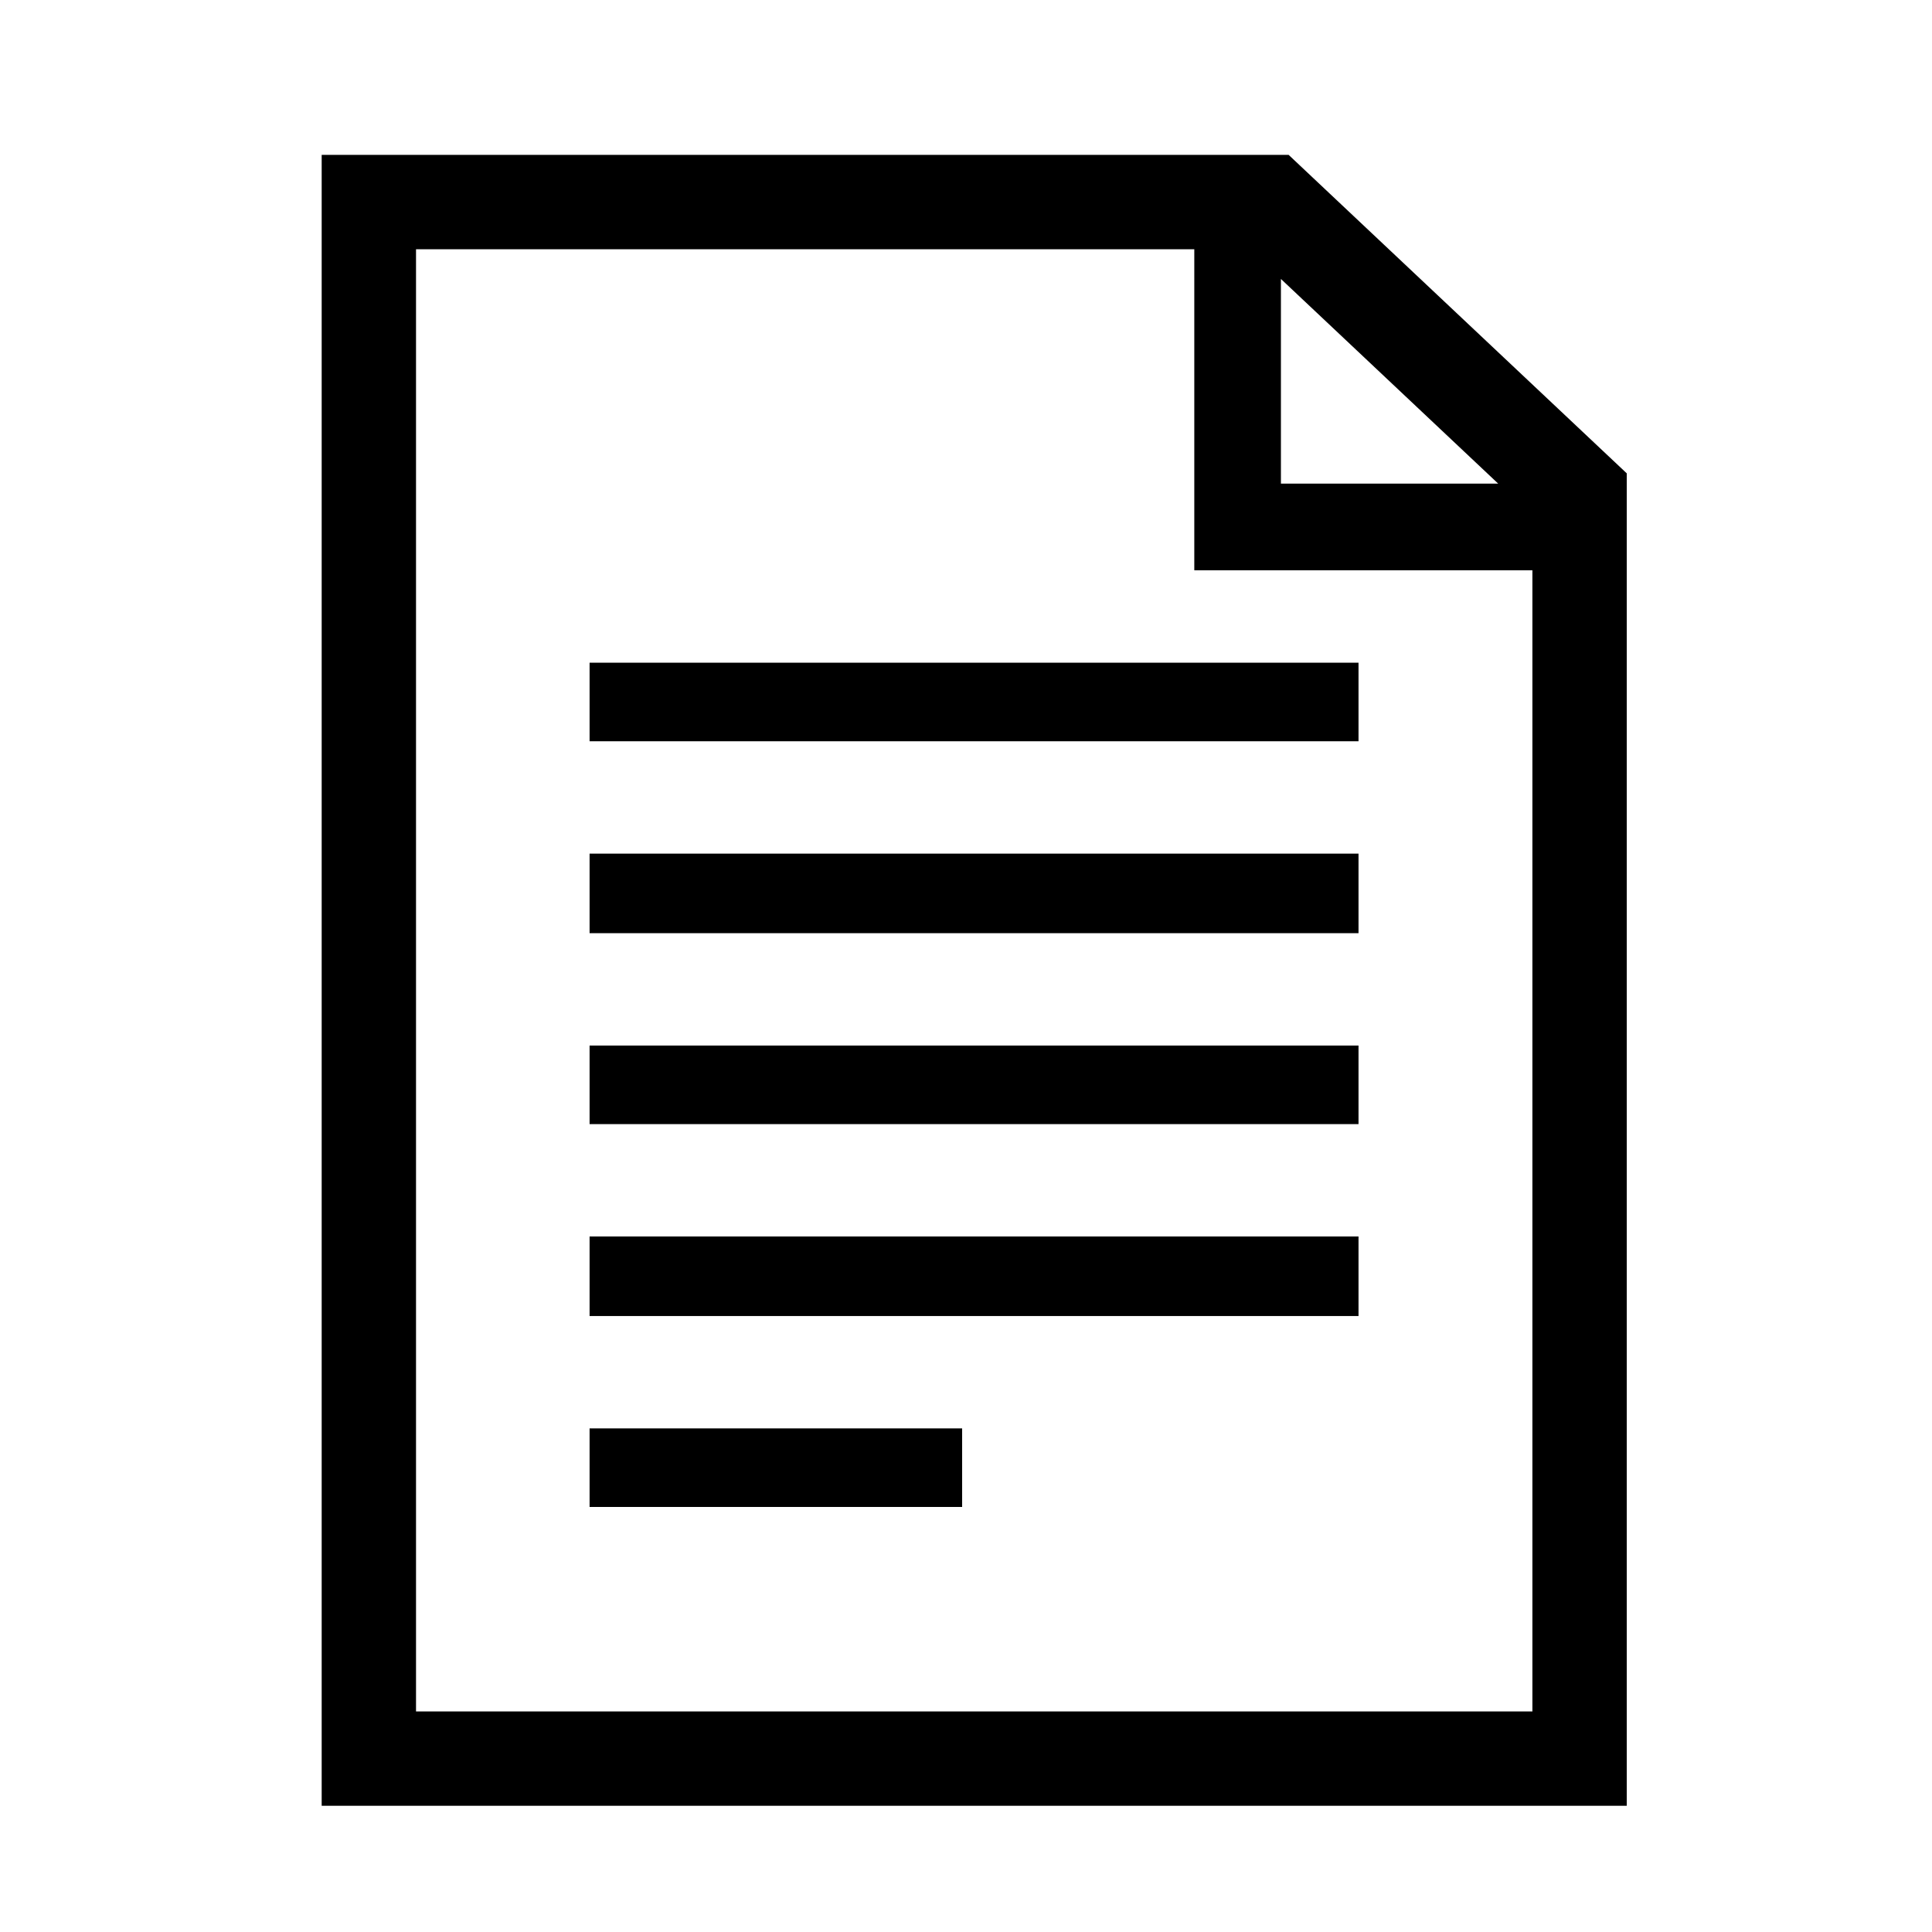
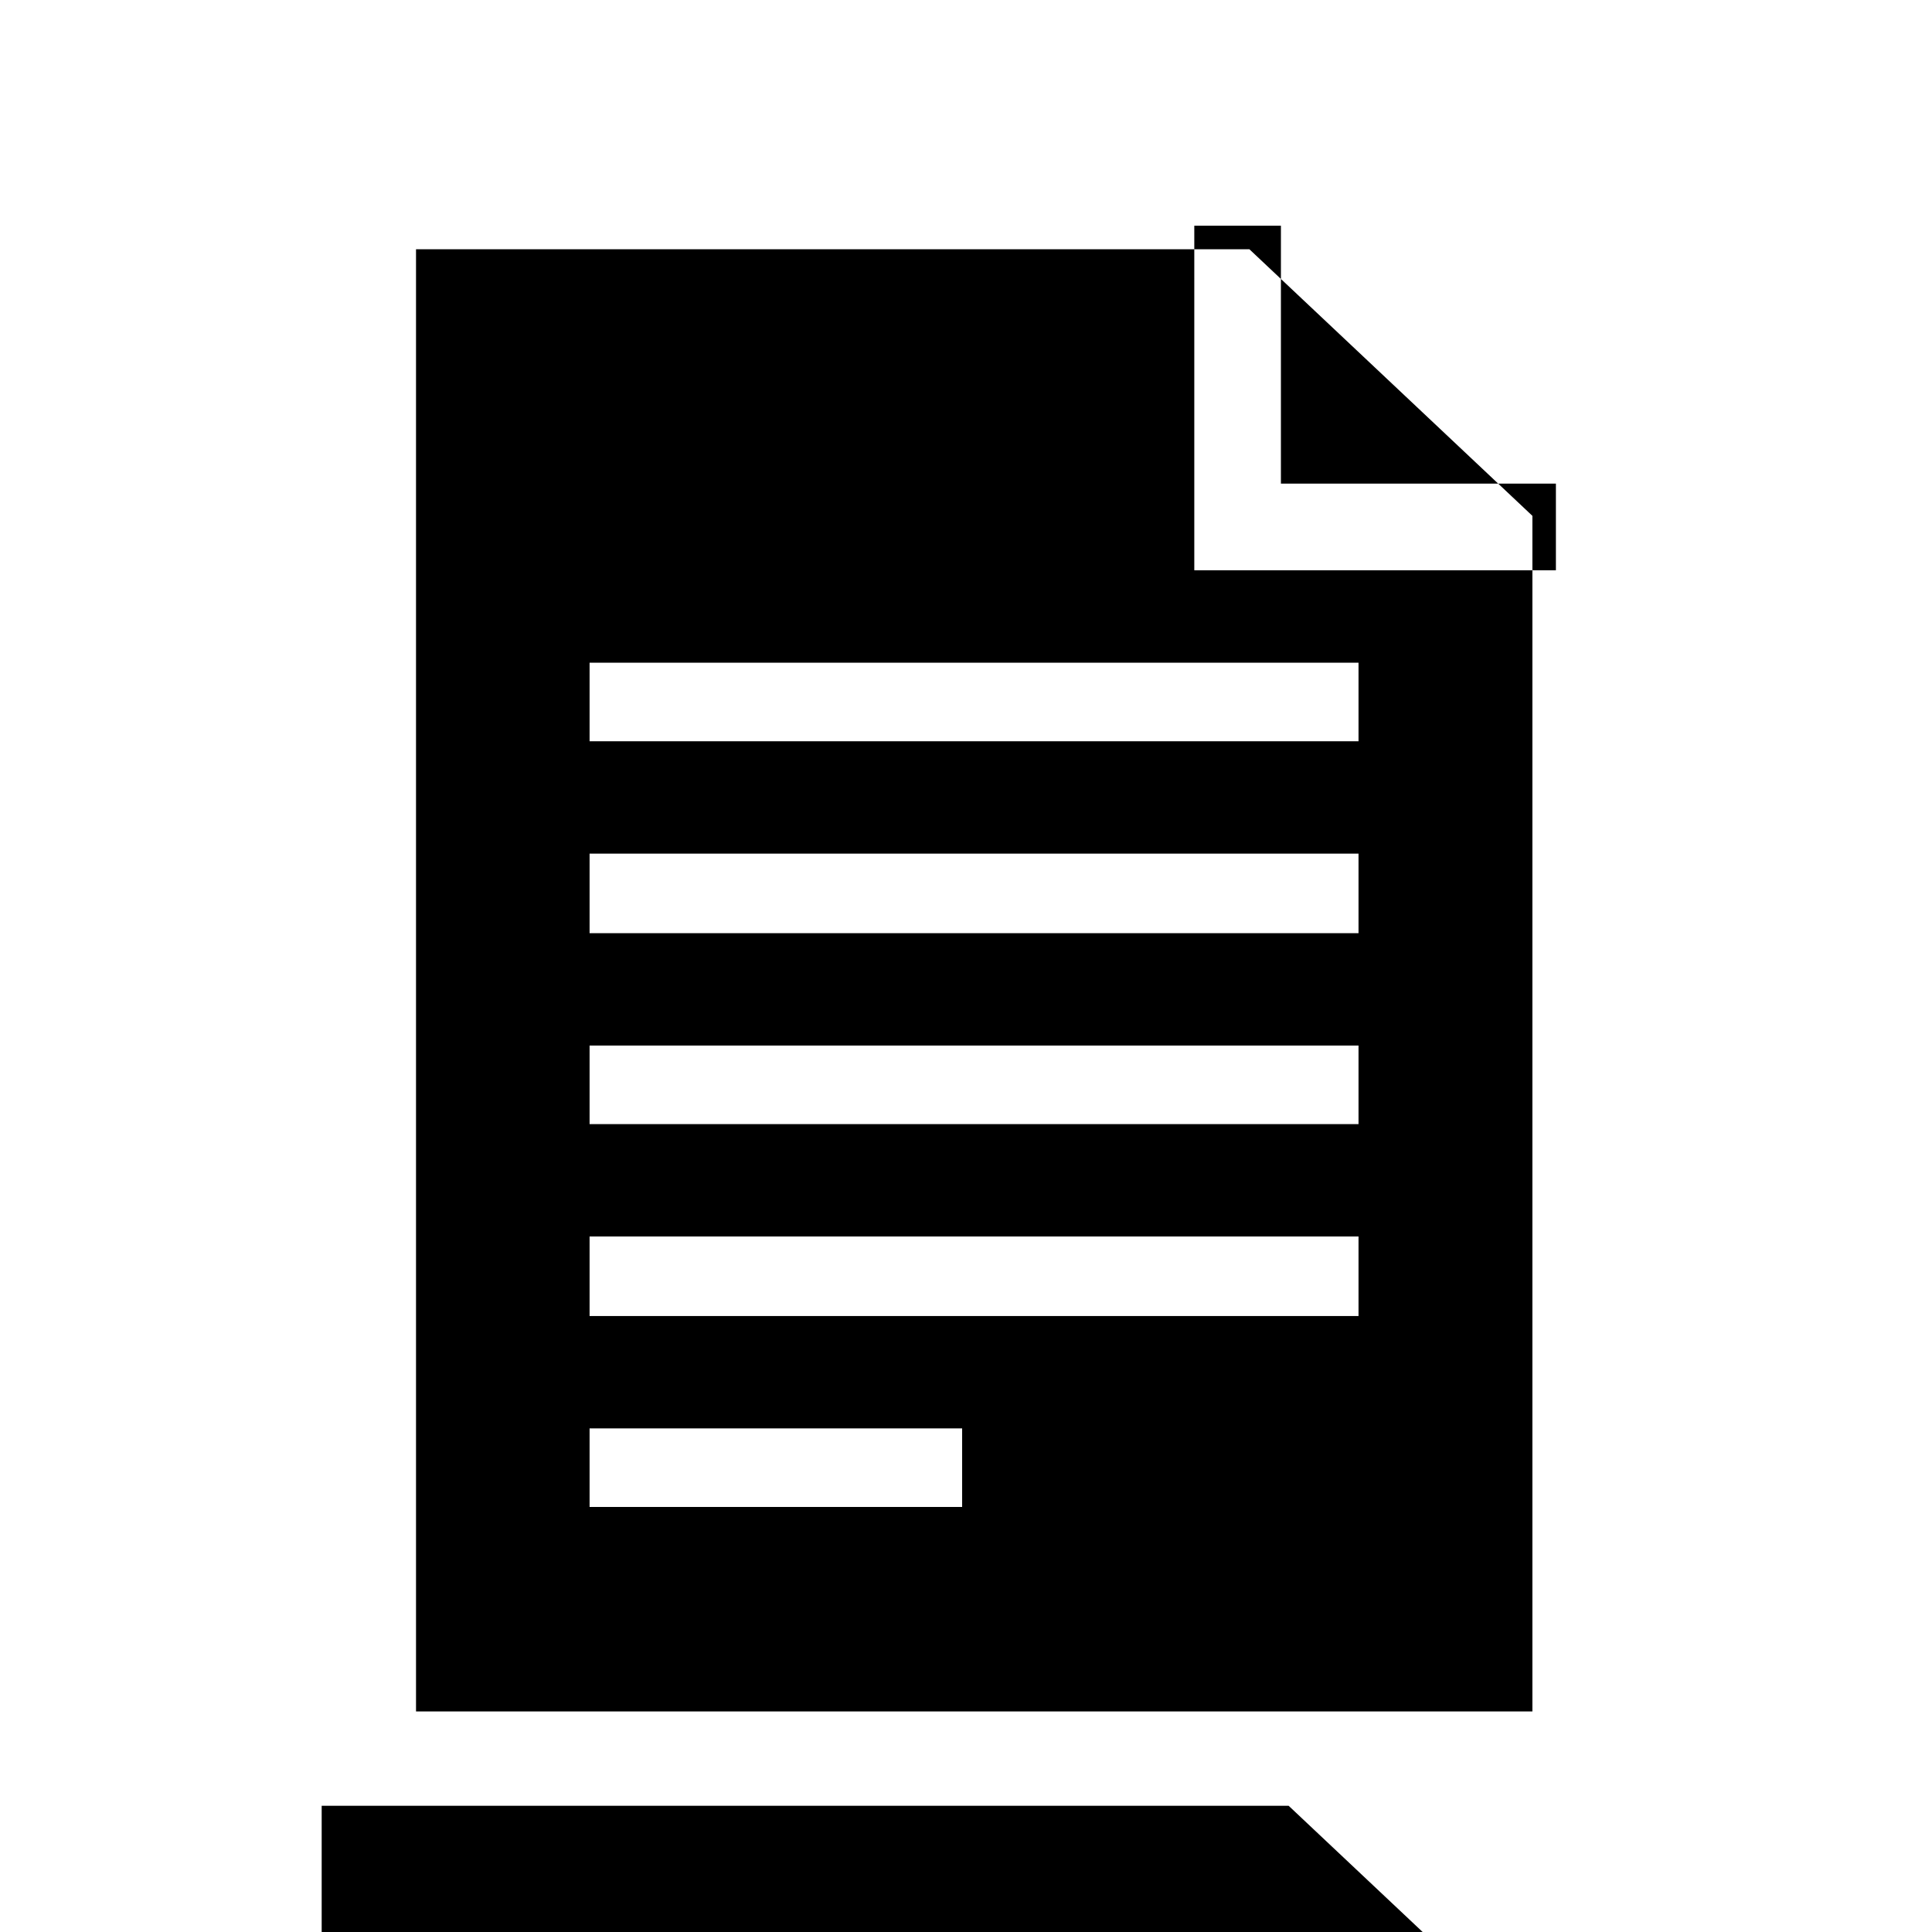
<svg xmlns="http://www.w3.org/2000/svg" id="Ebene_1" viewBox="0 0 60 60">
-   <path d="m9.99,56.08V4.81h30.03l10.5,9.89v41.38H9.99Zm2.93-2.93h34.67V16.02l-8.79-8.28H12.92v45.41Zm5.39-30.13v-2.44h23.88v2.44h-23.88Zm0,5.96v-2.47h23.88v2.47h-23.88Zm0,5.93v-2.44h23.88v2.44h-23.88Zm0,5.96v-2.47h23.88v2.47h-23.88Zm0,5.93v-2.44h11.57v2.44h-11.57Zm18.78-29.1V7.01h2.69v8.01h8.54v2.69h-11.23Z" />
+   <path d="m9.99,56.08h30.03l10.5,9.89v41.38H9.99Zm2.93-2.93h34.67V16.02l-8.79-8.28H12.92v45.41Zm5.39-30.13v-2.44h23.88v2.44h-23.88Zm0,5.96v-2.47h23.88v2.47h-23.88Zm0,5.93v-2.44h23.88v2.44h-23.88Zm0,5.96v-2.47h23.88v2.47h-23.88Zm0,5.93v-2.44h11.57v2.44h-11.57Zm18.78-29.1V7.01h2.69v8.01h8.54v2.69h-11.23Z" />
</svg>